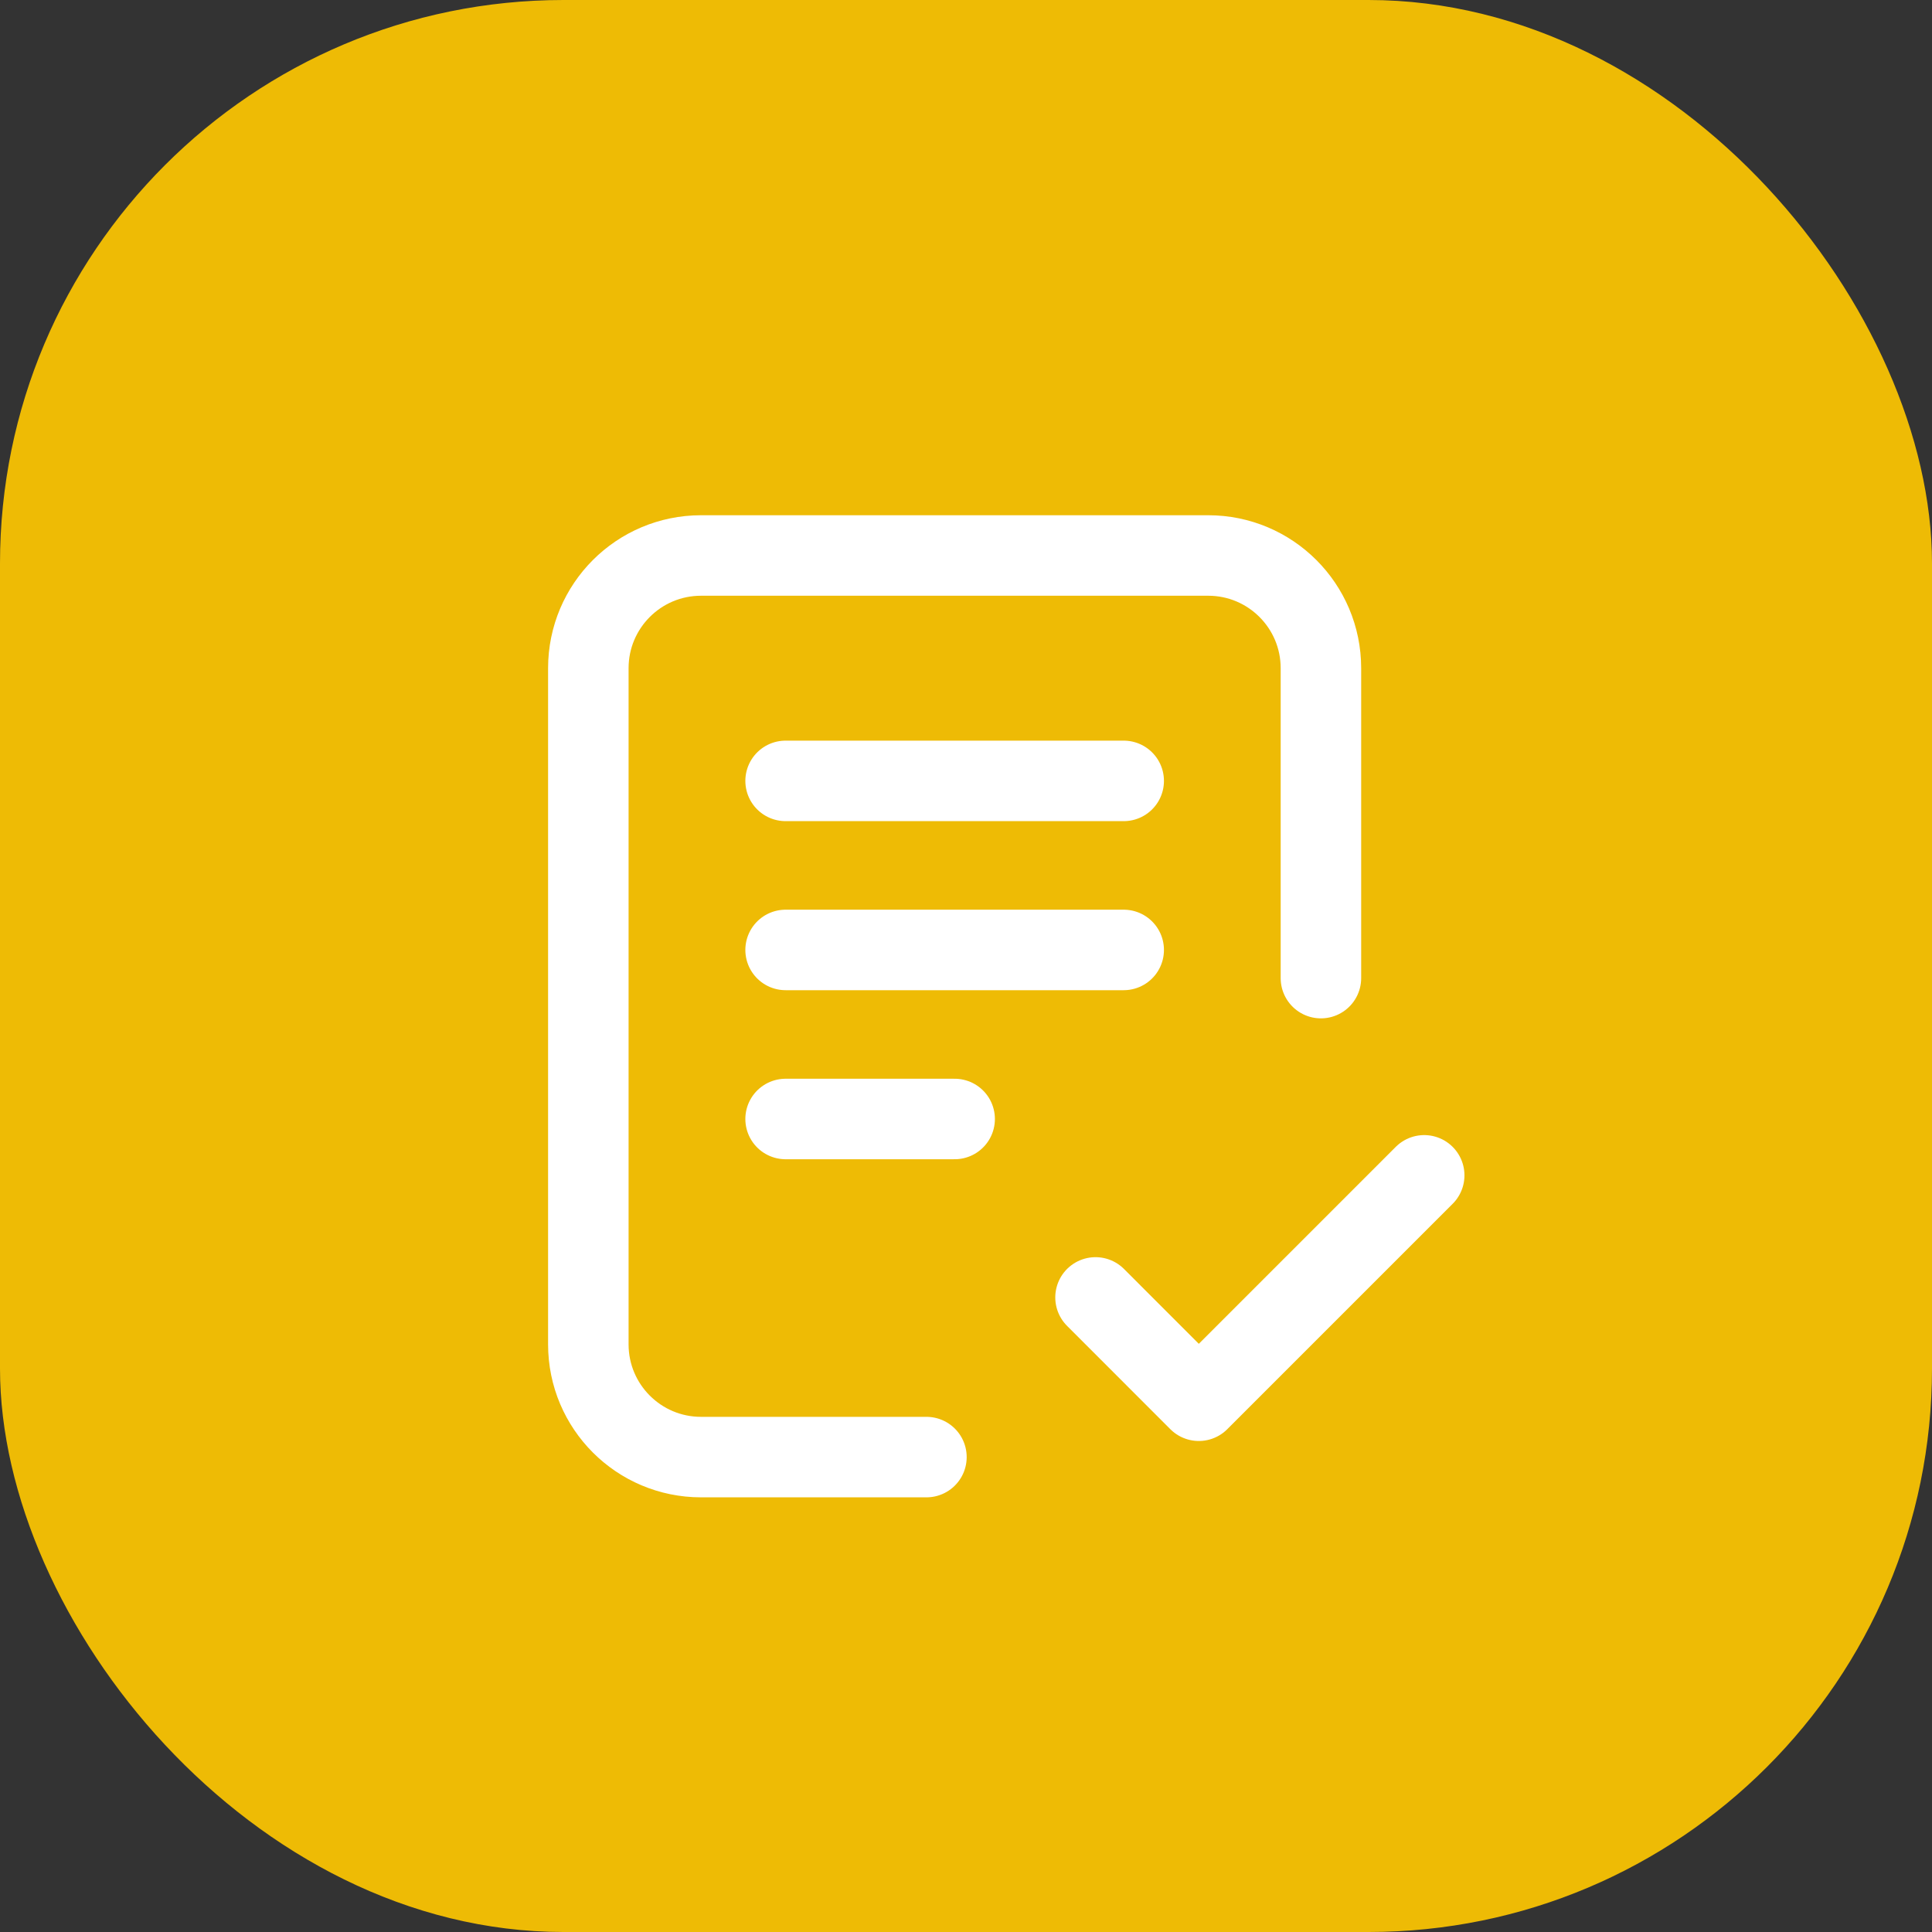
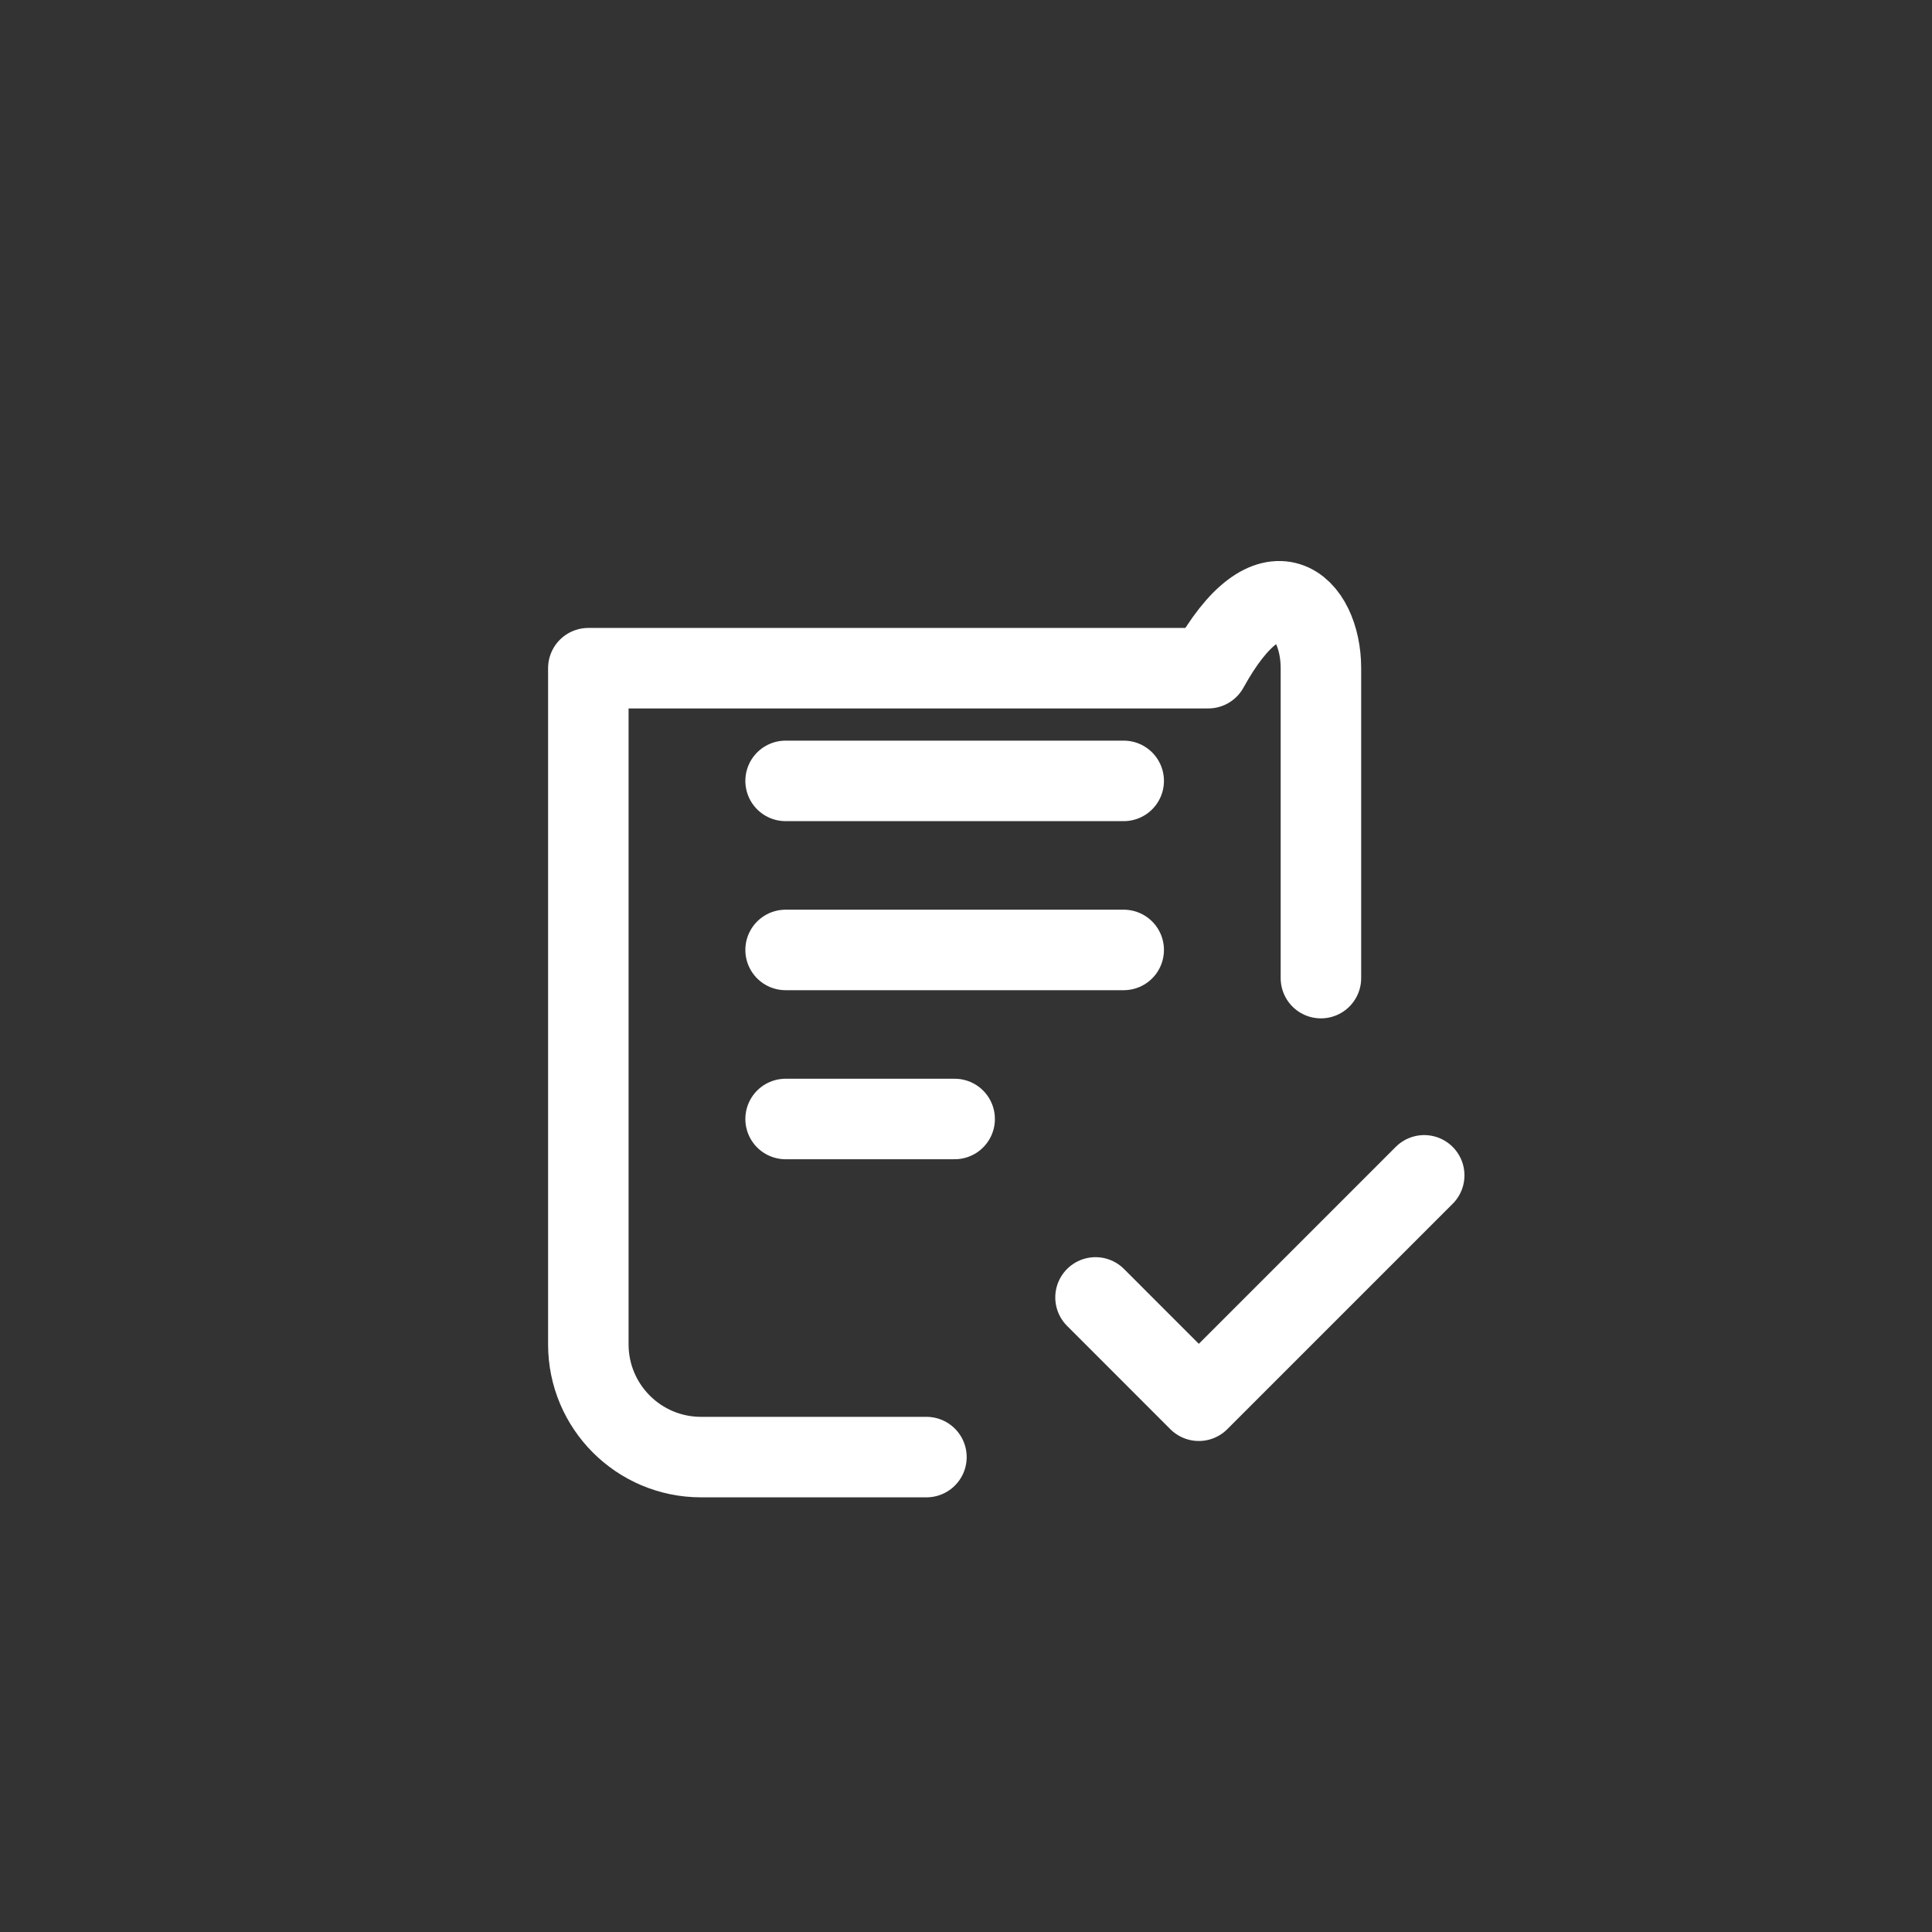
<svg xmlns="http://www.w3.org/2000/svg" width="48" height="48" viewBox="0 0 48 48" fill="none">
  <rect x="0" y="0" width="48" height="48" fill="#333333" stroke="none" />
-   <rect width="48" height="48" rx="14" fill="#EEBB05" />
-   <path d="M23.017 36.201H17.417C15.871 36.201 14.617 34.947 14.617 33.401L14.617 16.601C14.617 15.054 15.871 13.801 17.417 13.801H30.018C31.564 13.801 32.818 15.054 32.818 16.601V24.301M27.218 32.234L29.784 34.801L35.384 29.201M19.518 19.401H27.918M19.518 23.601H27.918M19.518 27.801H23.718" stroke="white" stroke-width="2" stroke-linecap="round" stroke-linejoin="round" />
+   <path d="M23.017 36.201H17.417C15.871 36.201 14.617 34.947 14.617 33.401L14.617 16.601H30.018C31.564 13.801 32.818 15.054 32.818 16.601V24.301M27.218 32.234L29.784 34.801L35.384 29.201M19.518 19.401H27.918M19.518 23.601H27.918M19.518 27.801H23.718" stroke="white" stroke-width="2" stroke-linecap="round" stroke-linejoin="round" />
</svg>